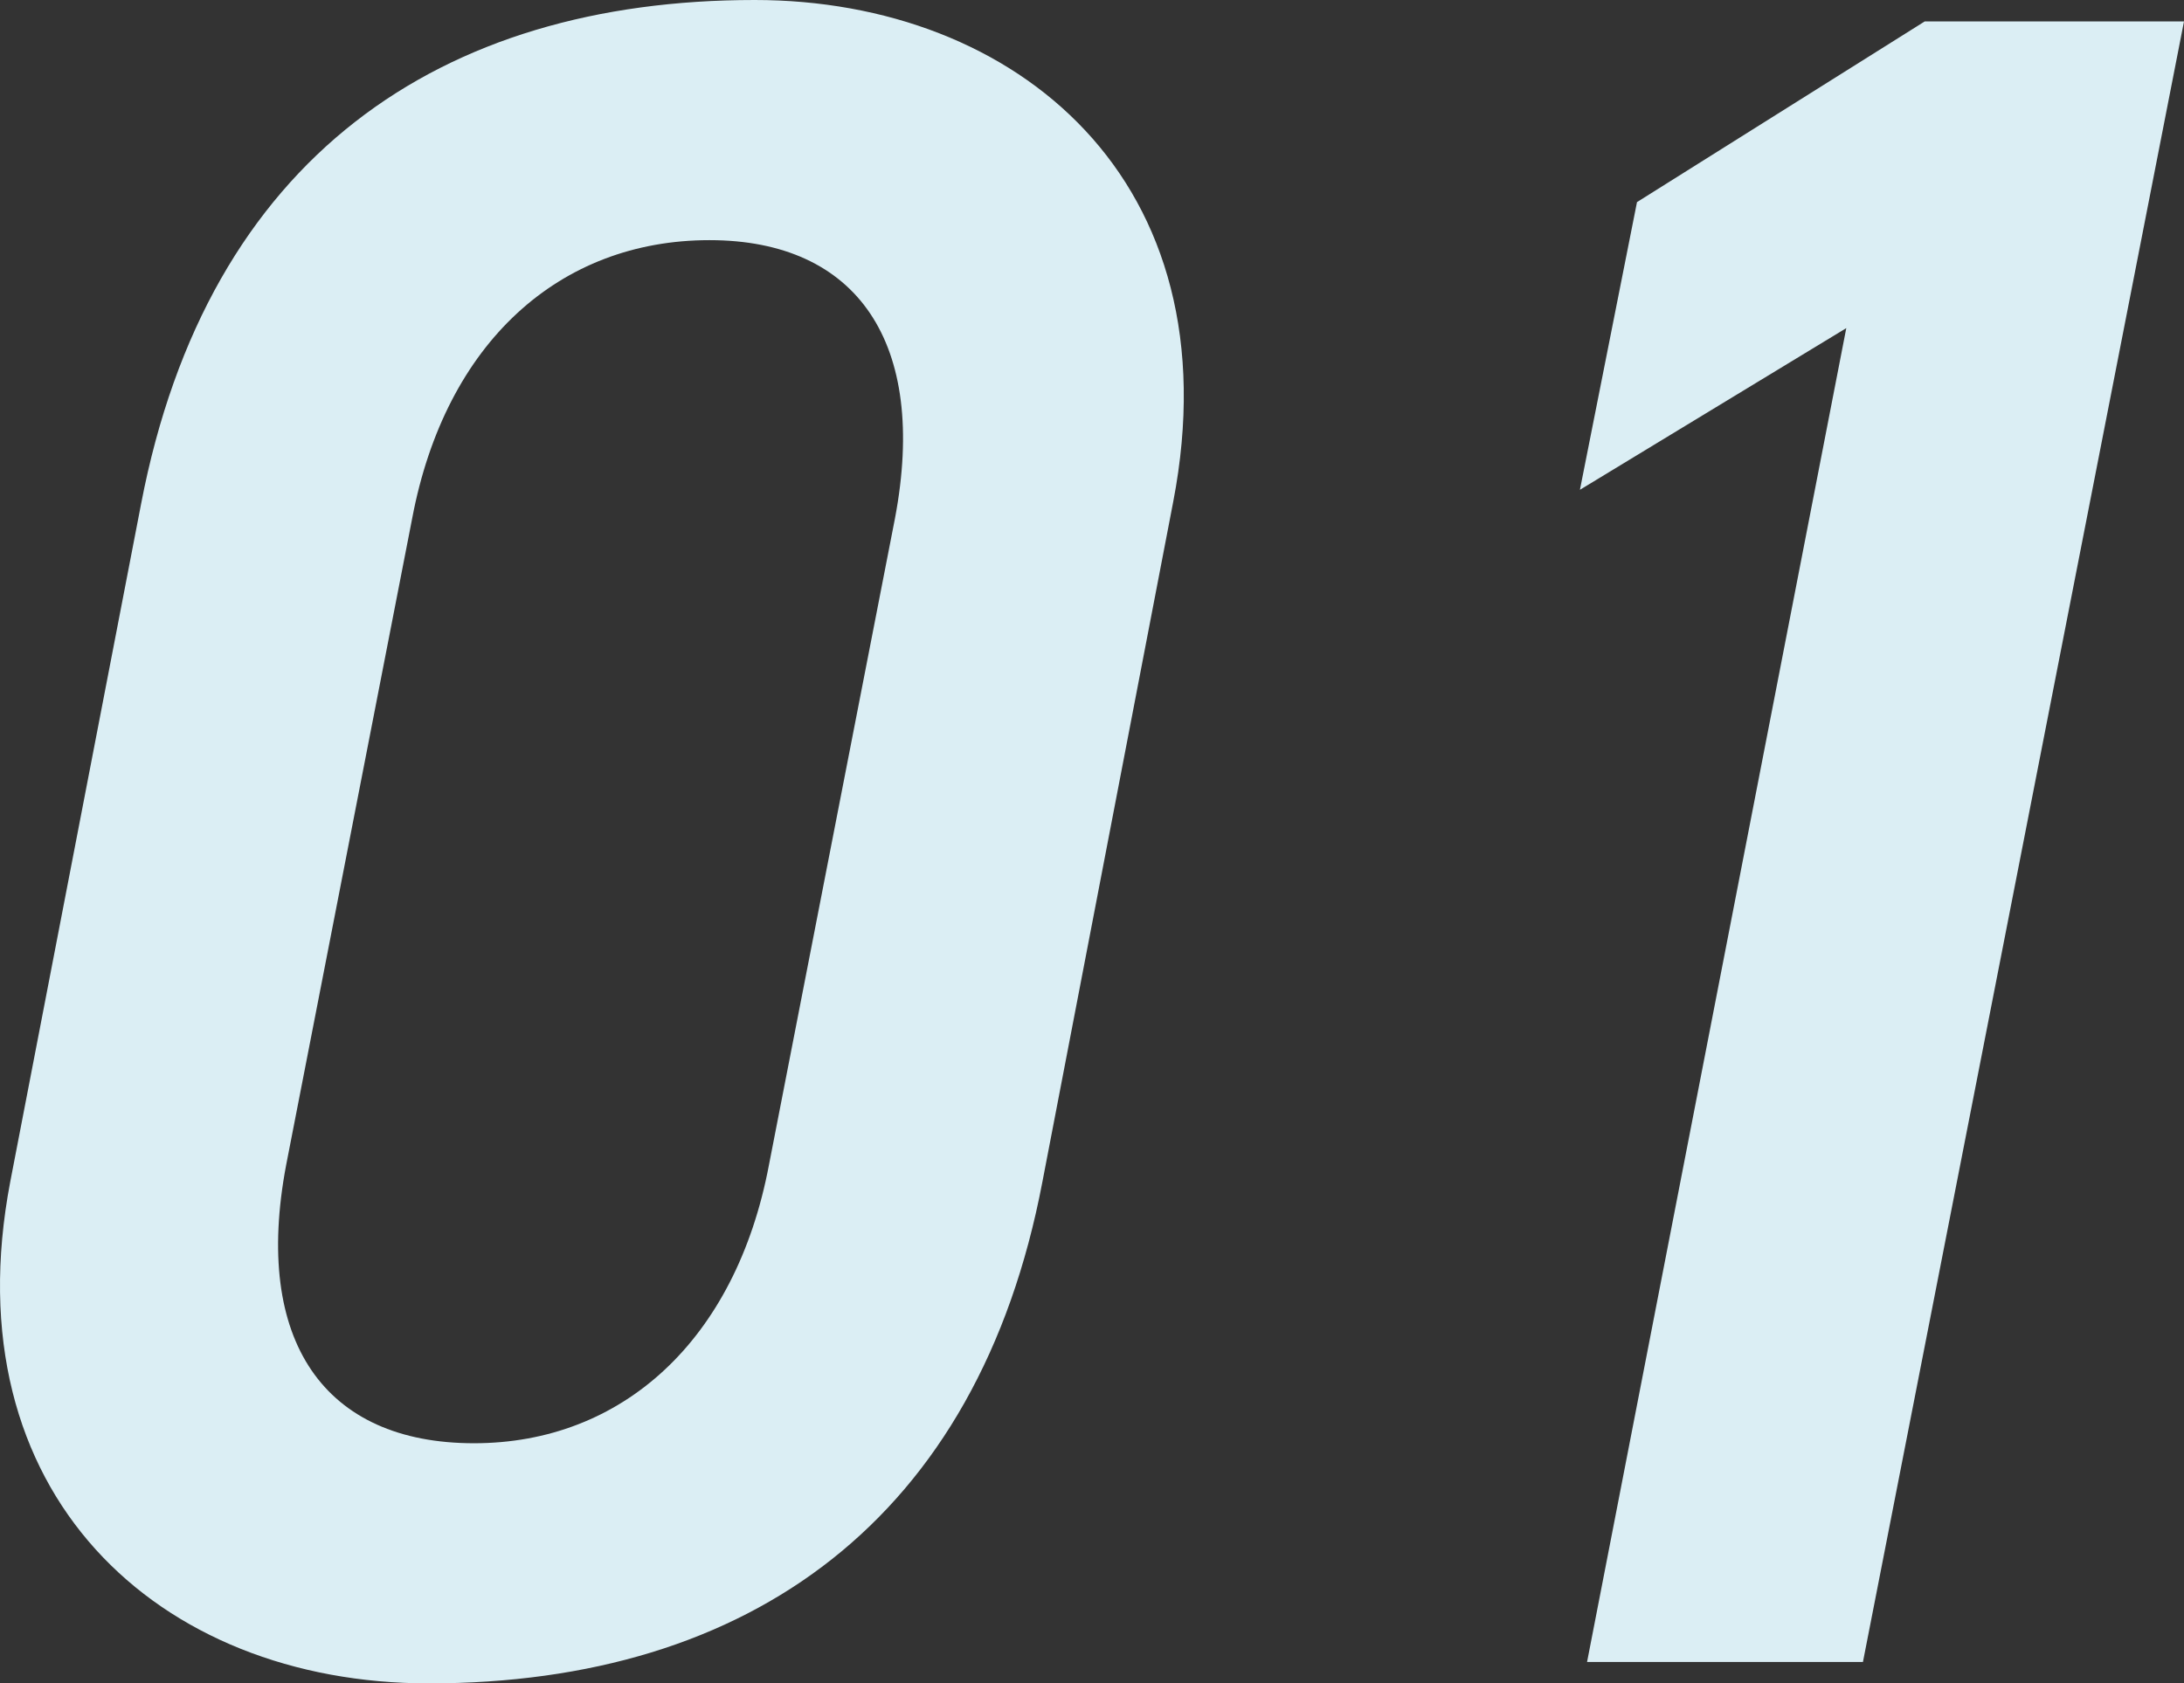
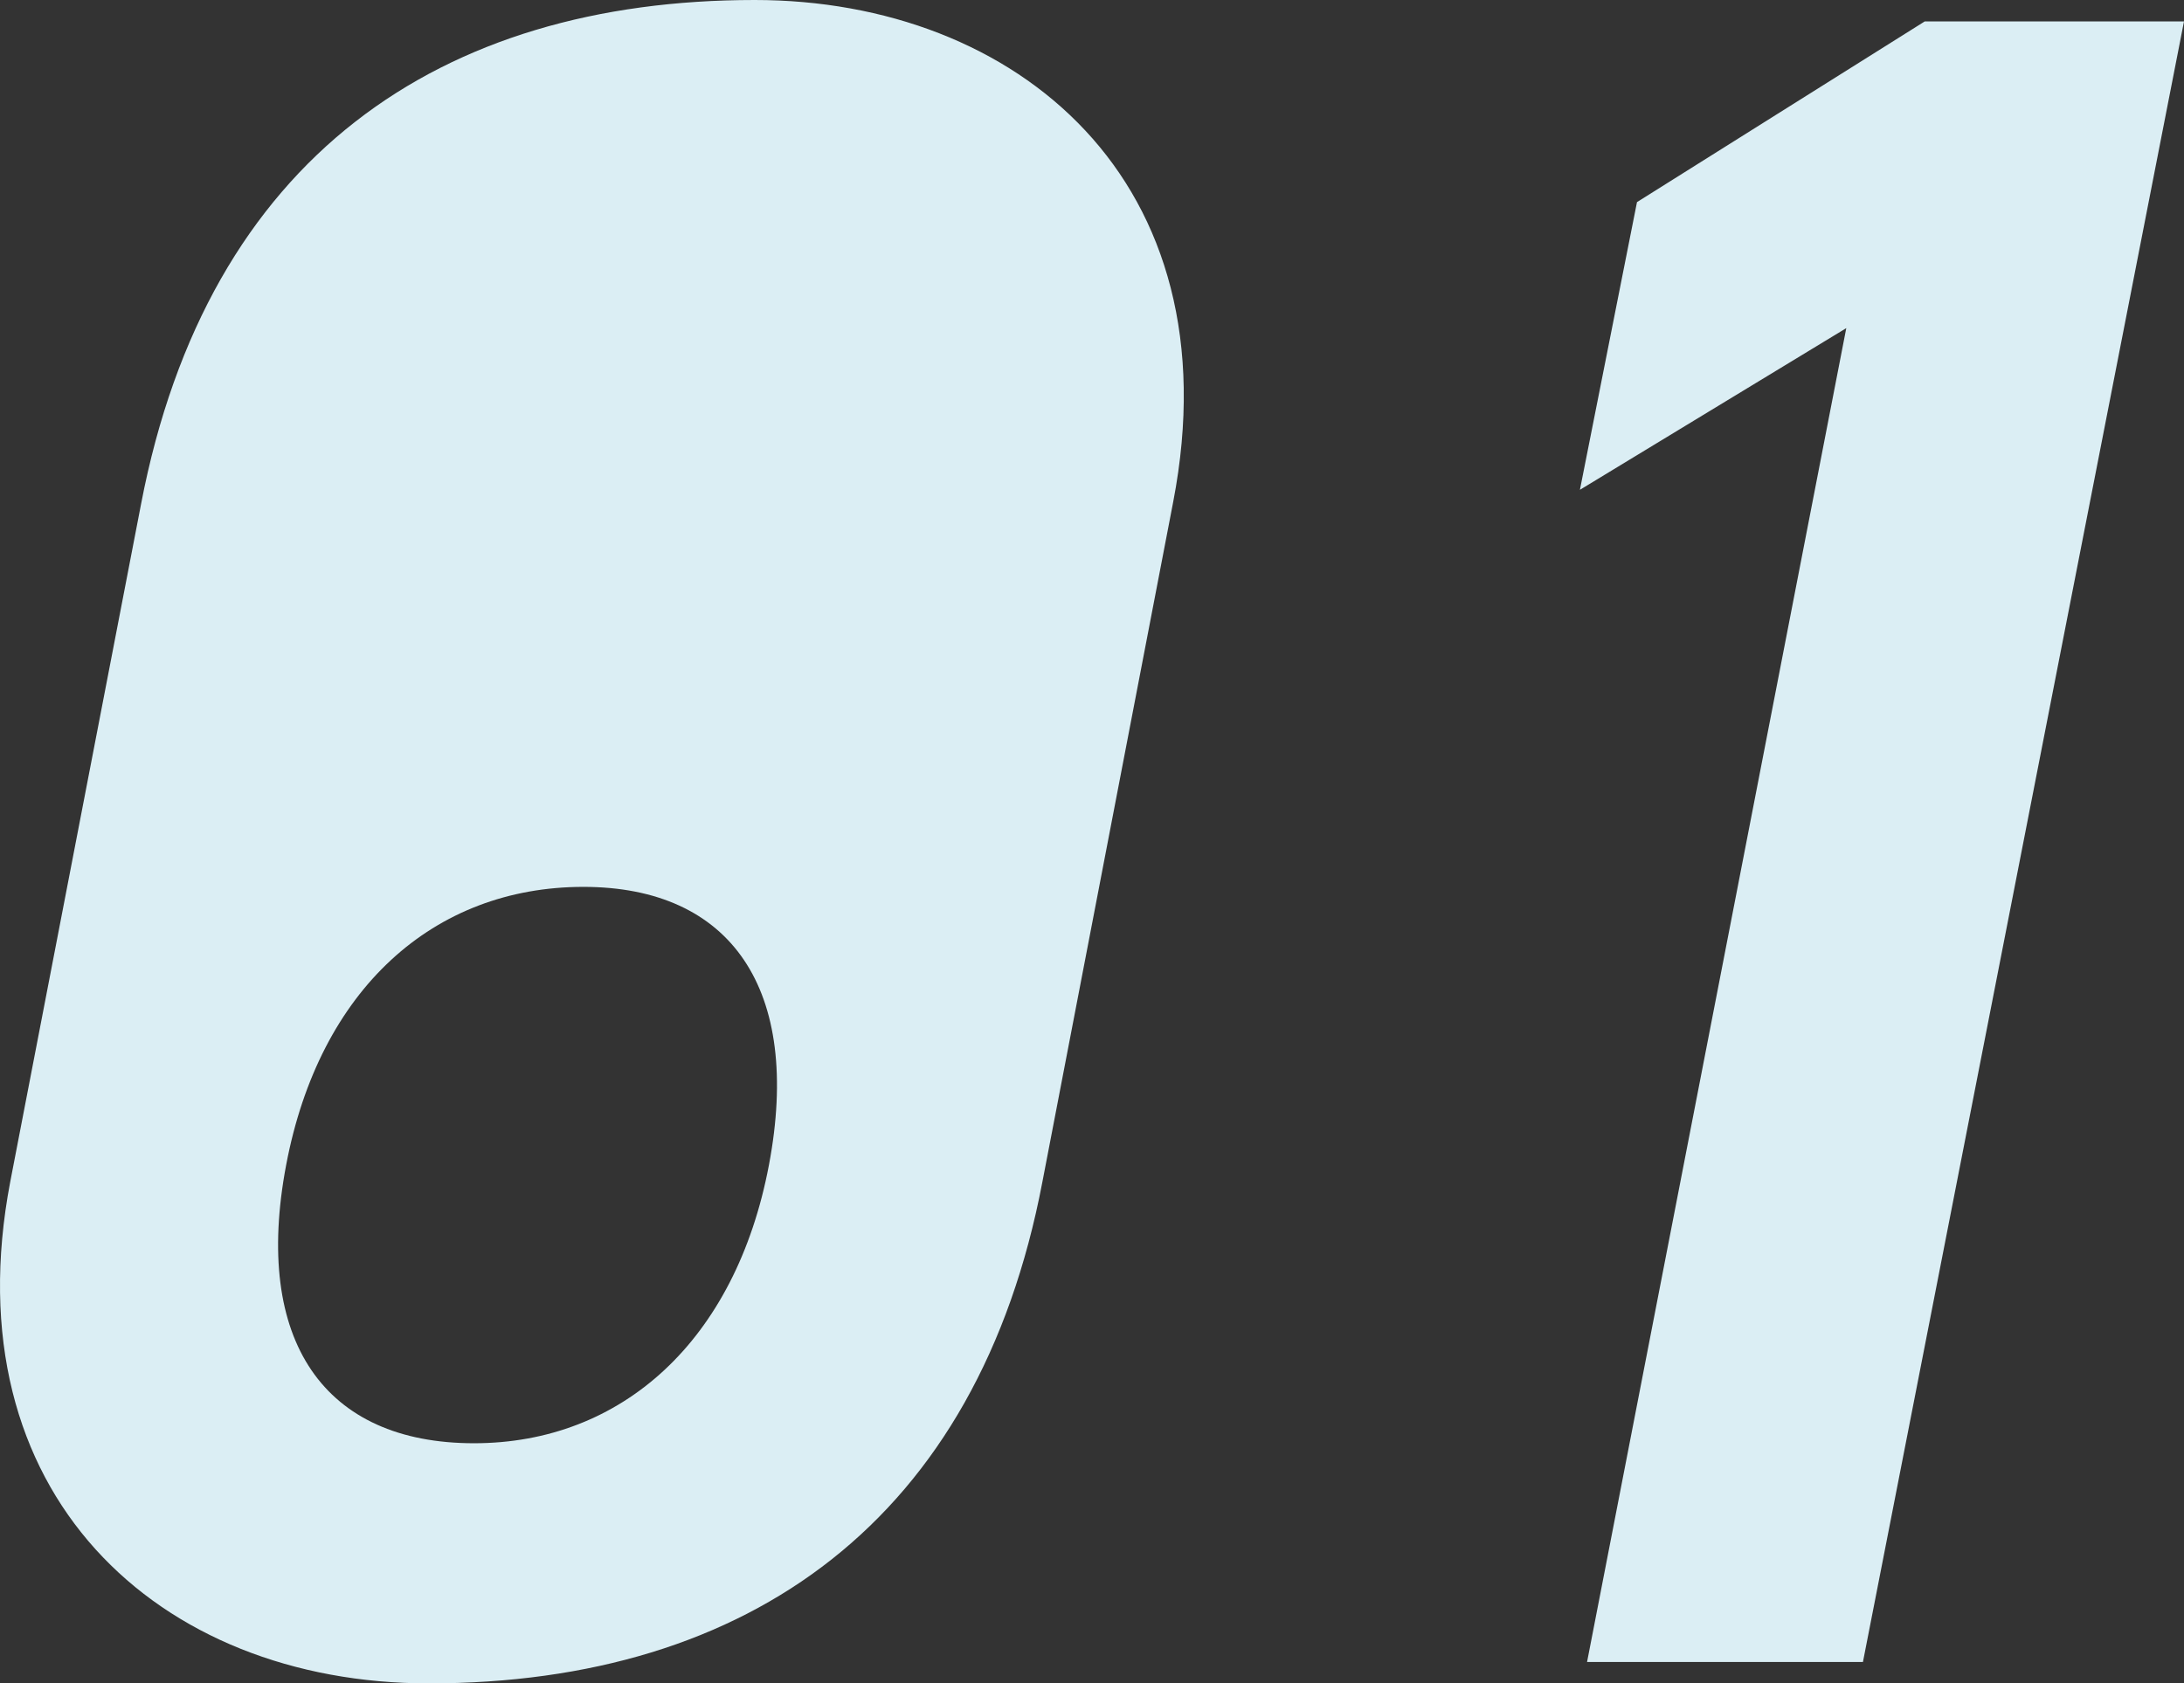
<svg xmlns="http://www.w3.org/2000/svg" width="137.747" height="106.2">
  <rect width="100%" height="100%" fill="#333333" stroke="none" />
-   <path d="M73.997 31.65C77.897 11.4 64.097 0 47.597 0c-19.8 0-34.5 9.9-38.7 31.8L.647 74.55c-3.75 19.65 9.3 31.65 26.4 31.65 20.25 0 34.65-10.35 38.7-31.65zm-17.55 1.05l-7.95 40.8c-2.1 11.1-9.3 17.55-18.6 17.55-9.45 0-13.95-6.45-11.85-17.55l7.95-40.8c2.1-11.1 9.3-17.55 18.75-17.55 9.3 0 13.8 6.45 11.7 17.55zm81.3-31.35h-16.35l-18.15 11.4-3.6 18.15 16.8-10.2-16.35 84.15h17.4z" fill="#dbeef4" />
+   <path d="M73.997 31.65C77.897 11.4 64.097 0 47.597 0c-19.8 0-34.5 9.9-38.7 31.8L.647 74.55c-3.75 19.65 9.3 31.65 26.4 31.65 20.25 0 34.65-10.35 38.7-31.65zm-17.55 1.05l-7.95 40.8c-2.1 11.1-9.3 17.55-18.6 17.55-9.45 0-13.95-6.45-11.85-17.55c2.1-11.1 9.3-17.55 18.75-17.55 9.3 0 13.8 6.45 11.7 17.55zm81.3-31.35h-16.35l-18.15 11.4-3.6 18.15 16.8-10.2-16.35 84.15h17.4z" fill="#dbeef4" />
</svg>